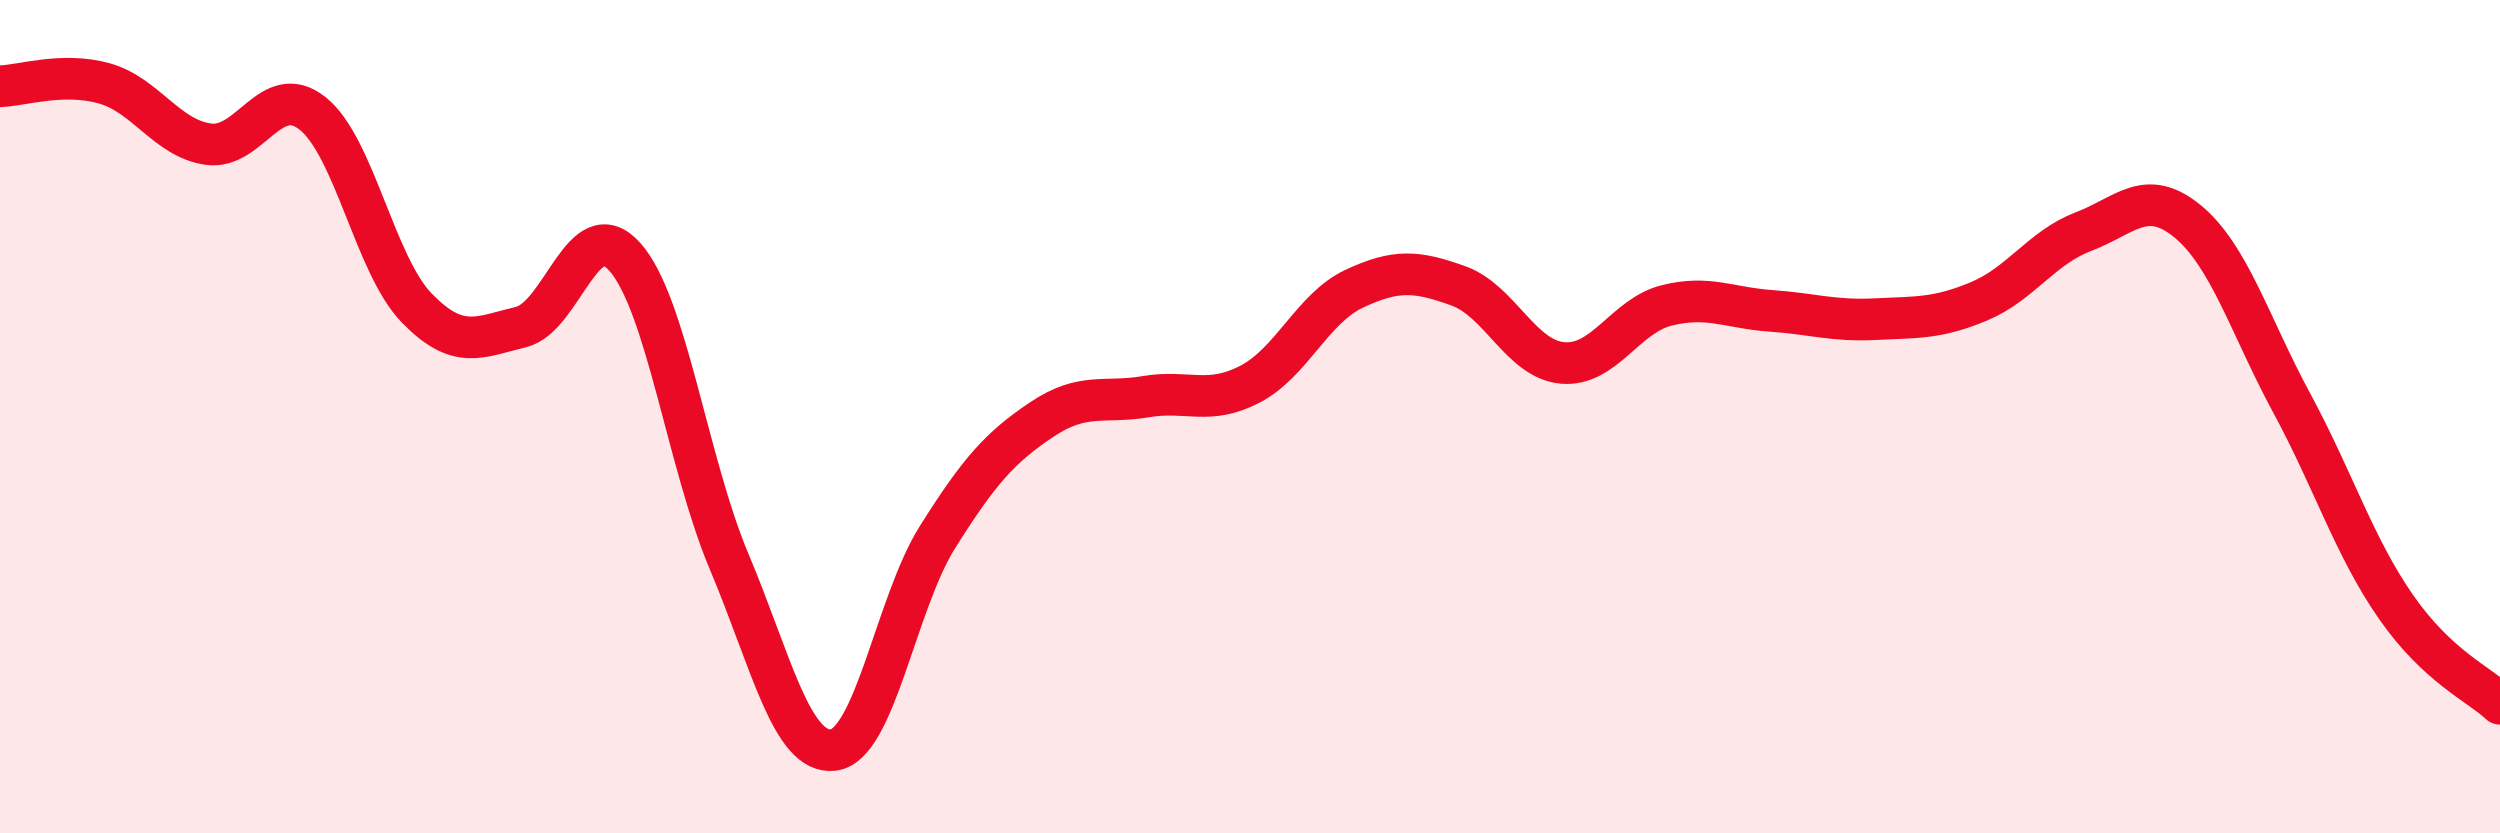
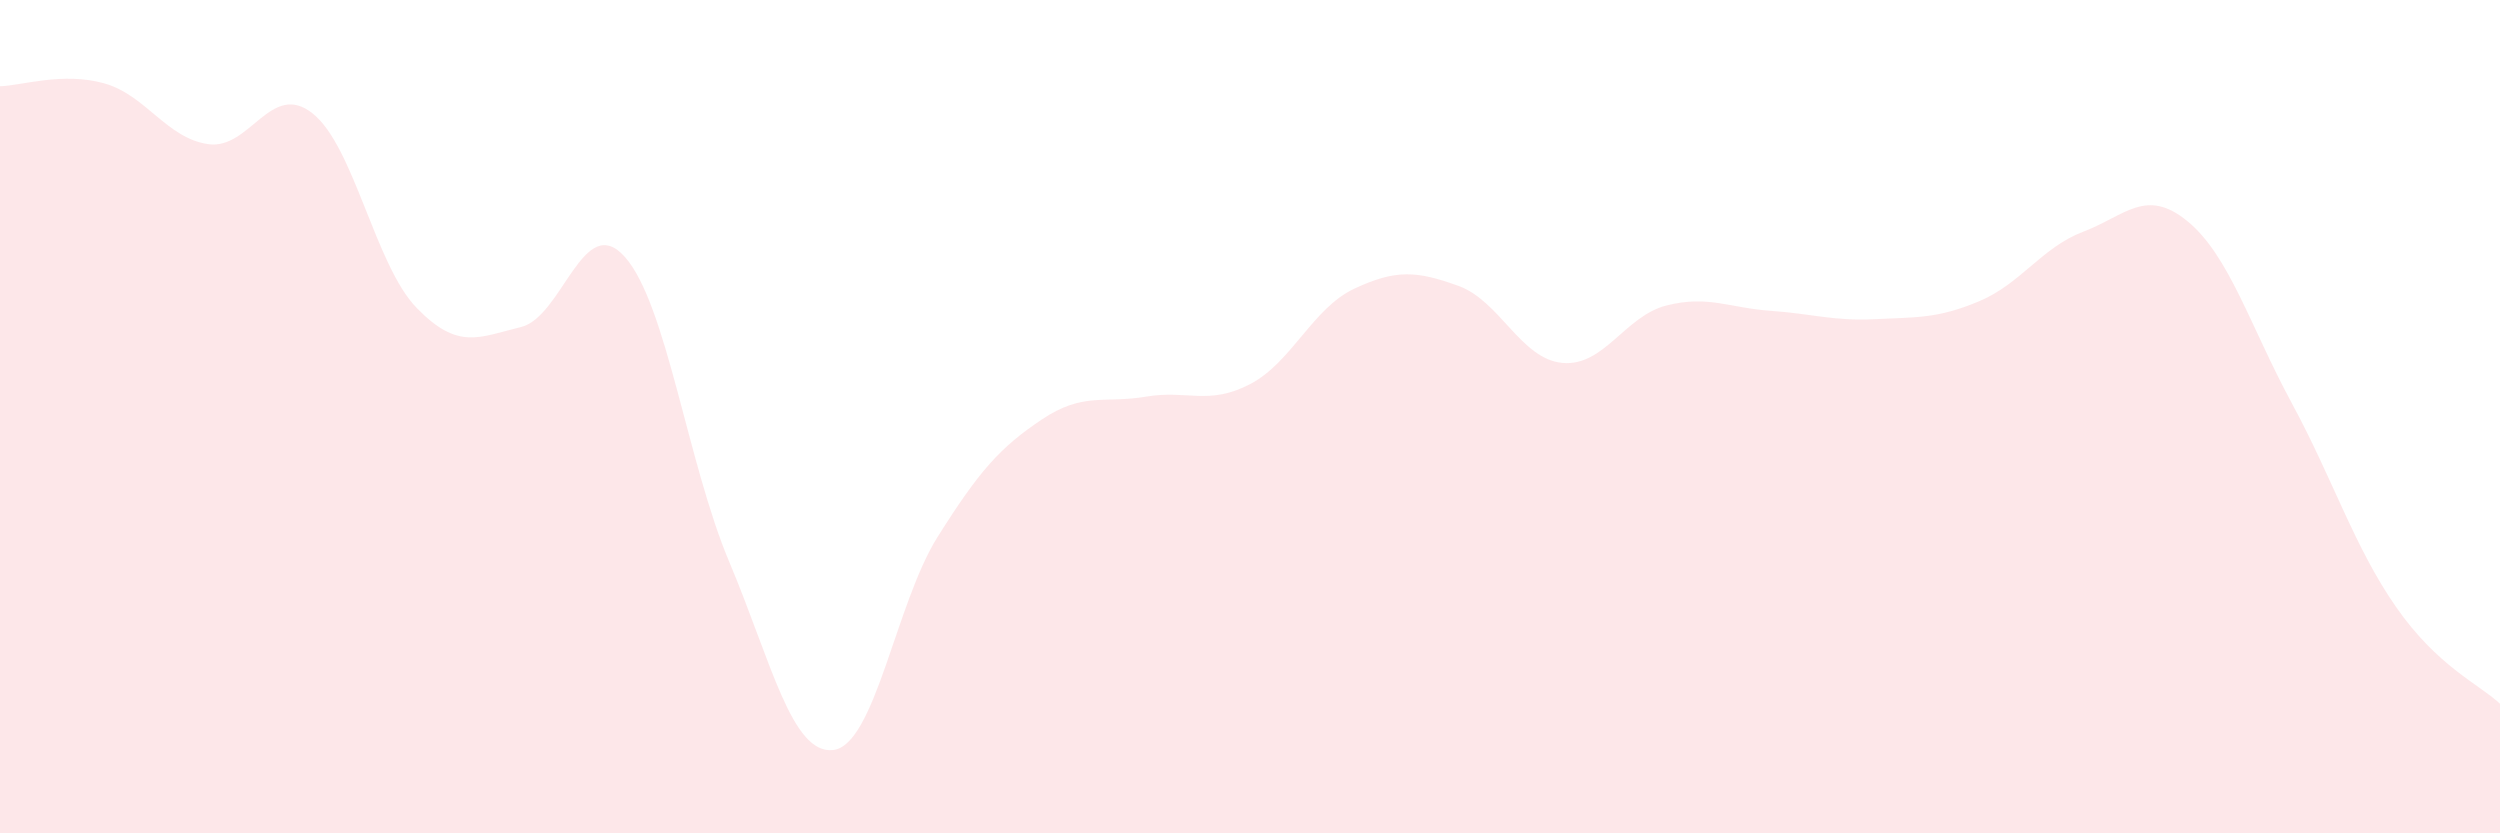
<svg xmlns="http://www.w3.org/2000/svg" width="60" height="20" viewBox="0 0 60 20">
  <path d="M 0,2.07 C 0.5,2.06 1.5,1.72 2.5,2 C 3.5,2.28 4,3.32 5,3.46 C 6,3.6 6.5,1.93 7.5,2.72 C 8.5,3.51 9,6.36 10,7.39 C 11,8.42 11.5,8.09 12.5,7.85 C 13.5,7.61 14,5.04 15,6.17 C 16,7.3 16.5,11.11 17.5,13.48 C 18.5,15.85 19,18.12 20,18 C 21,17.88 21.5,14.48 22.5,12.89 C 23.5,11.3 24,10.74 25,10.07 C 26,9.4 26.5,9.69 27.5,9.52 C 28.5,9.35 29,9.74 30,9.22 C 31,8.7 31.5,7.4 32.5,6.93 C 33.5,6.46 34,6.5 35,6.86 C 36,7.22 36.5,8.62 37.5,8.71 C 38.5,8.8 39,7.58 40,7.33 C 41,7.08 41.5,7.39 42.5,7.46 C 43.5,7.53 44,7.71 45,7.66 C 46,7.61 46.5,7.65 47.5,7.23 C 48.5,6.81 49,5.94 50,5.56 C 51,5.18 51.5,4.49 52.5,5.31 C 53.5,6.13 54,7.82 55,9.67 C 56,11.52 56.5,13.12 57.5,14.56 C 58.5,16 59.5,16.42 60,16.89L60 20L0 20Z" fill="#EB0A25" opacity="0.1" stroke-linecap="round" stroke-linejoin="round" />
-   <path d="M 0,2.07 C 0.5,2.06 1.5,1.72 2.5,2 C 3.5,2.28 4,3.32 5,3.46 C 6,3.6 6.5,1.93 7.5,2.72 C 8.5,3.51 9,6.36 10,7.39 C 11,8.42 11.5,8.09 12.5,7.85 C 13.5,7.61 14,5.04 15,6.17 C 16,7.3 16.5,11.11 17.5,13.48 C 18.5,15.85 19,18.12 20,18 C 21,17.88 21.5,14.48 22.5,12.89 C 23.5,11.3 24,10.74 25,10.07 C 26,9.4 26.5,9.69 27.5,9.52 C 28.5,9.35 29,9.74 30,9.22 C 31,8.7 31.5,7.4 32.5,6.93 C 33.5,6.46 34,6.5 35,6.86 C 36,7.22 36.5,8.62 37.5,8.71 C 38.5,8.8 39,7.58 40,7.33 C 41,7.08 41.5,7.39 42.5,7.46 C 43.5,7.53 44,7.71 45,7.66 C 46,7.61 46.5,7.65 47.5,7.23 C 48.5,6.81 49,5.94 50,5.56 C 51,5.18 51.5,4.49 52.5,5.31 C 53.5,6.13 54,7.82 55,9.67 C 56,11.52 56.5,13.12 57.5,14.56 C 58.5,16 59.5,16.42 60,16.89" stroke="#EB0A25" stroke-width="1" fill="none" stroke-linecap="round" stroke-linejoin="round" />
</svg>